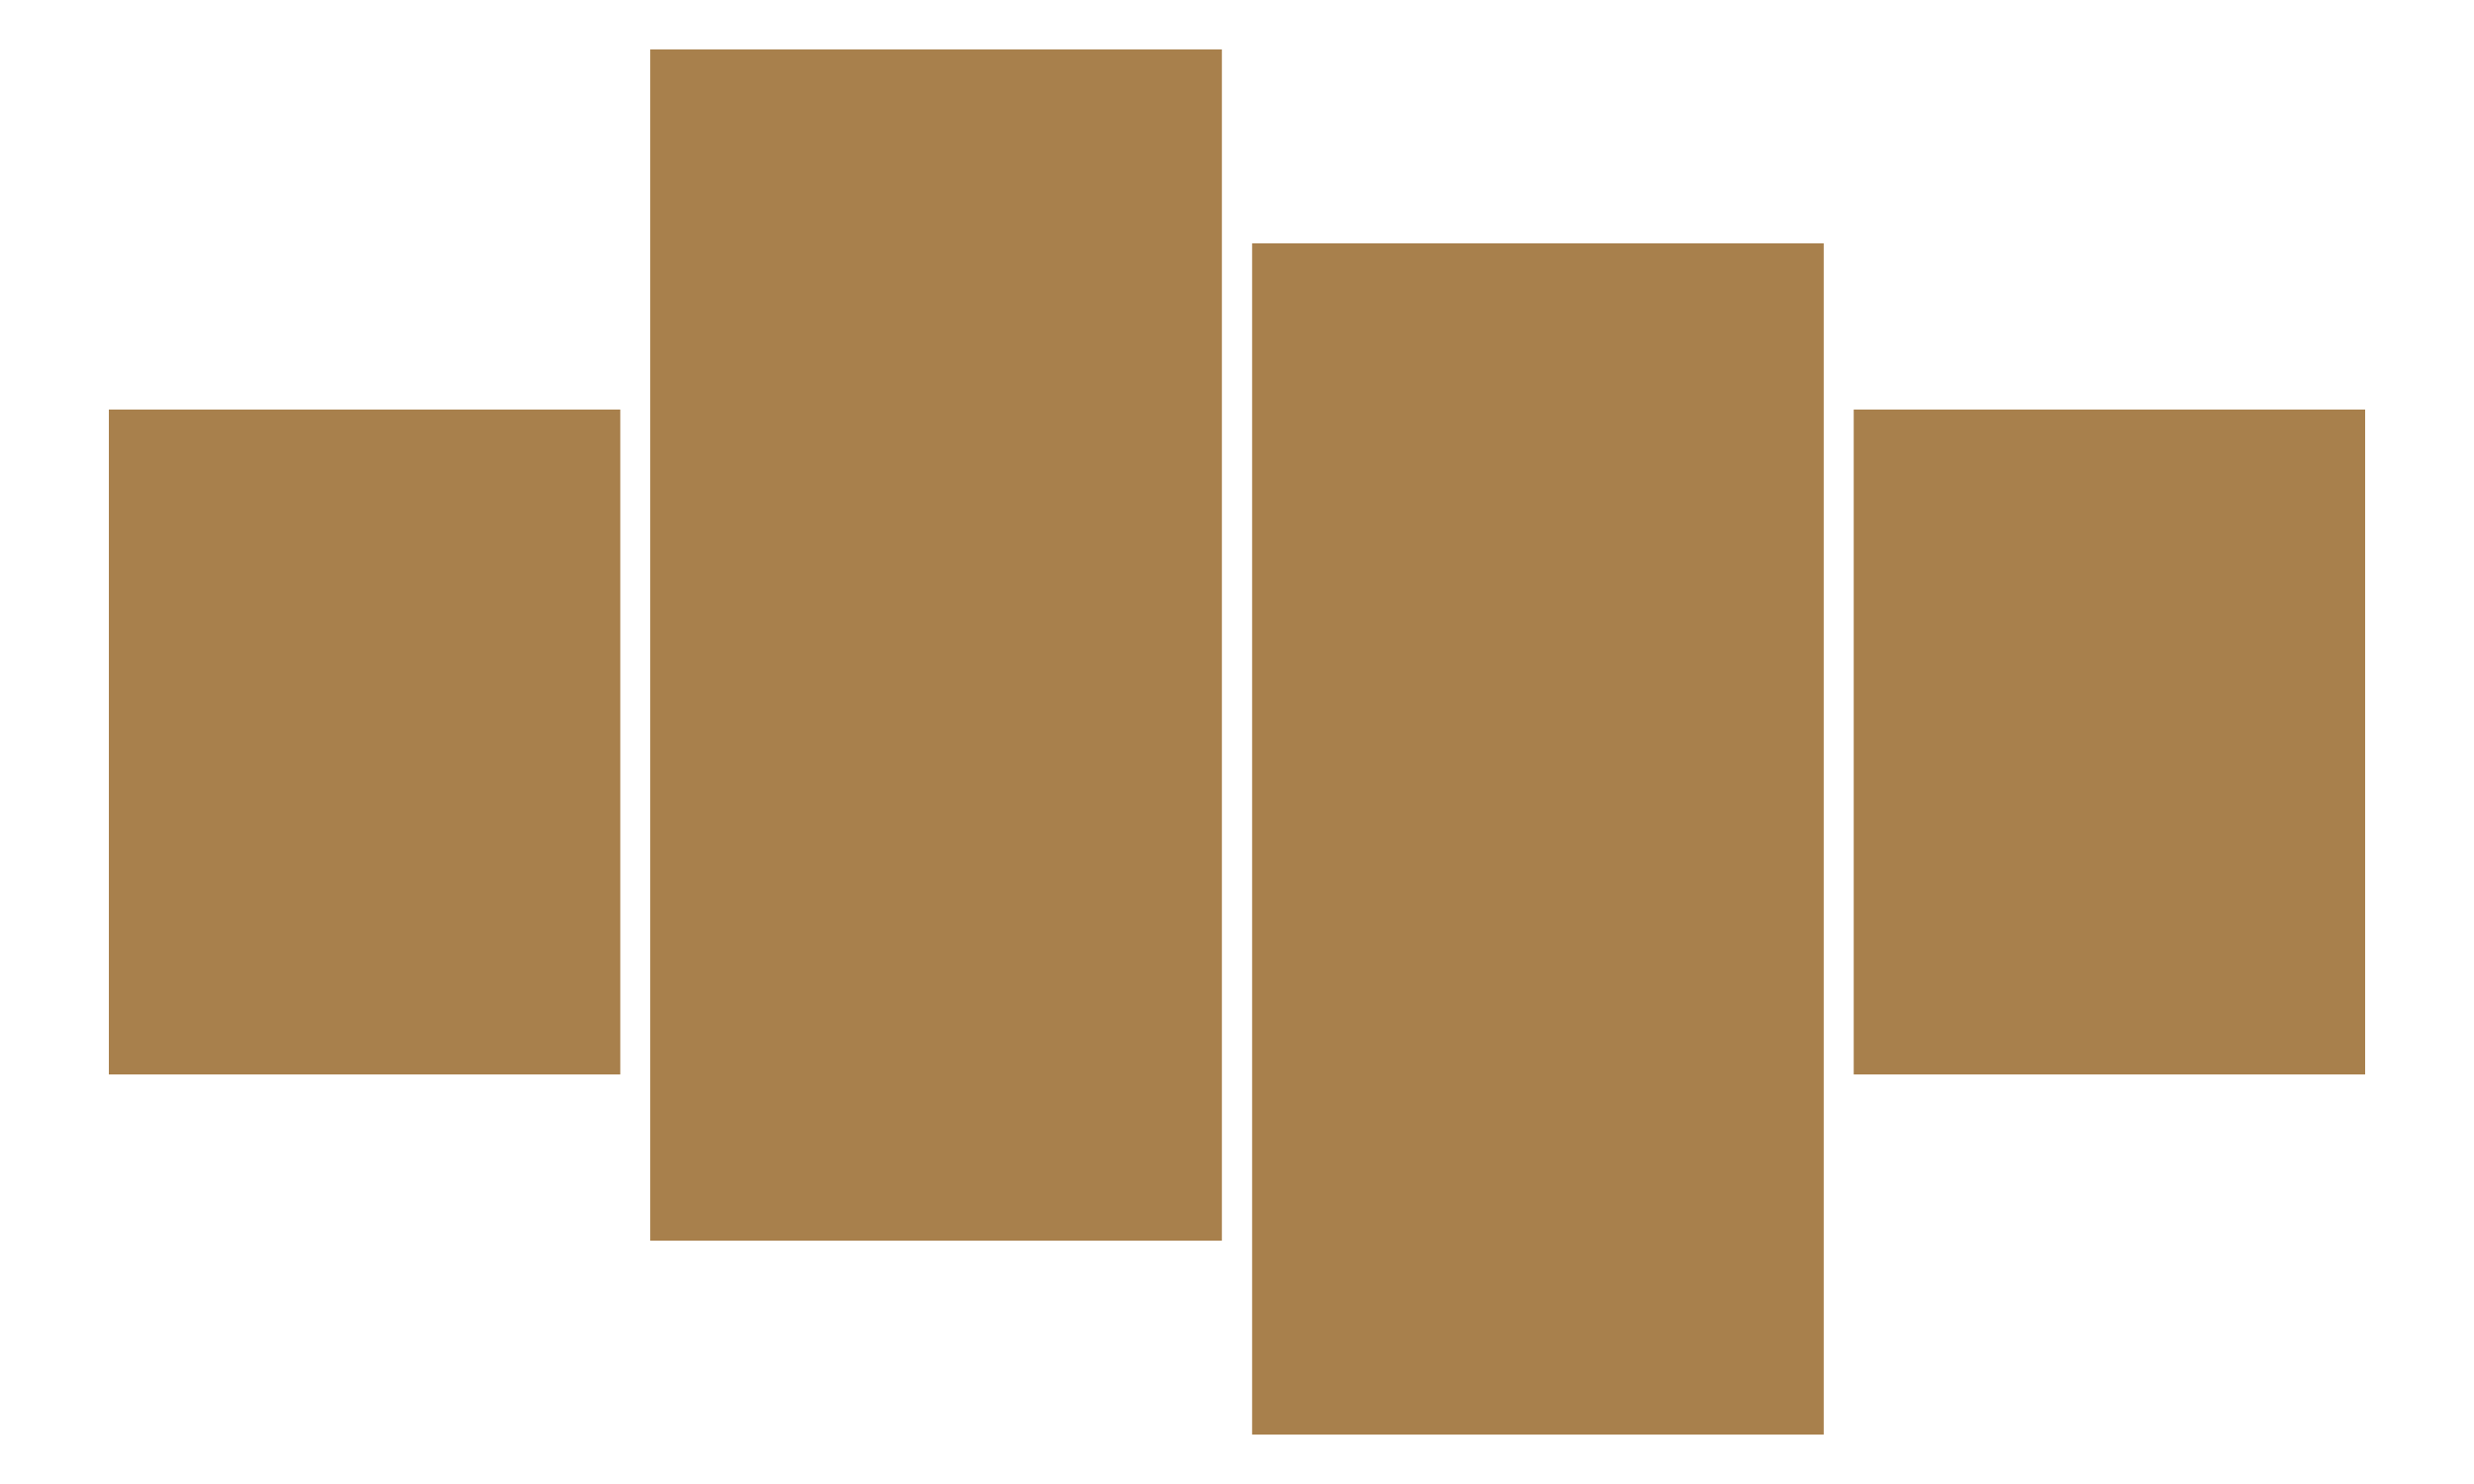
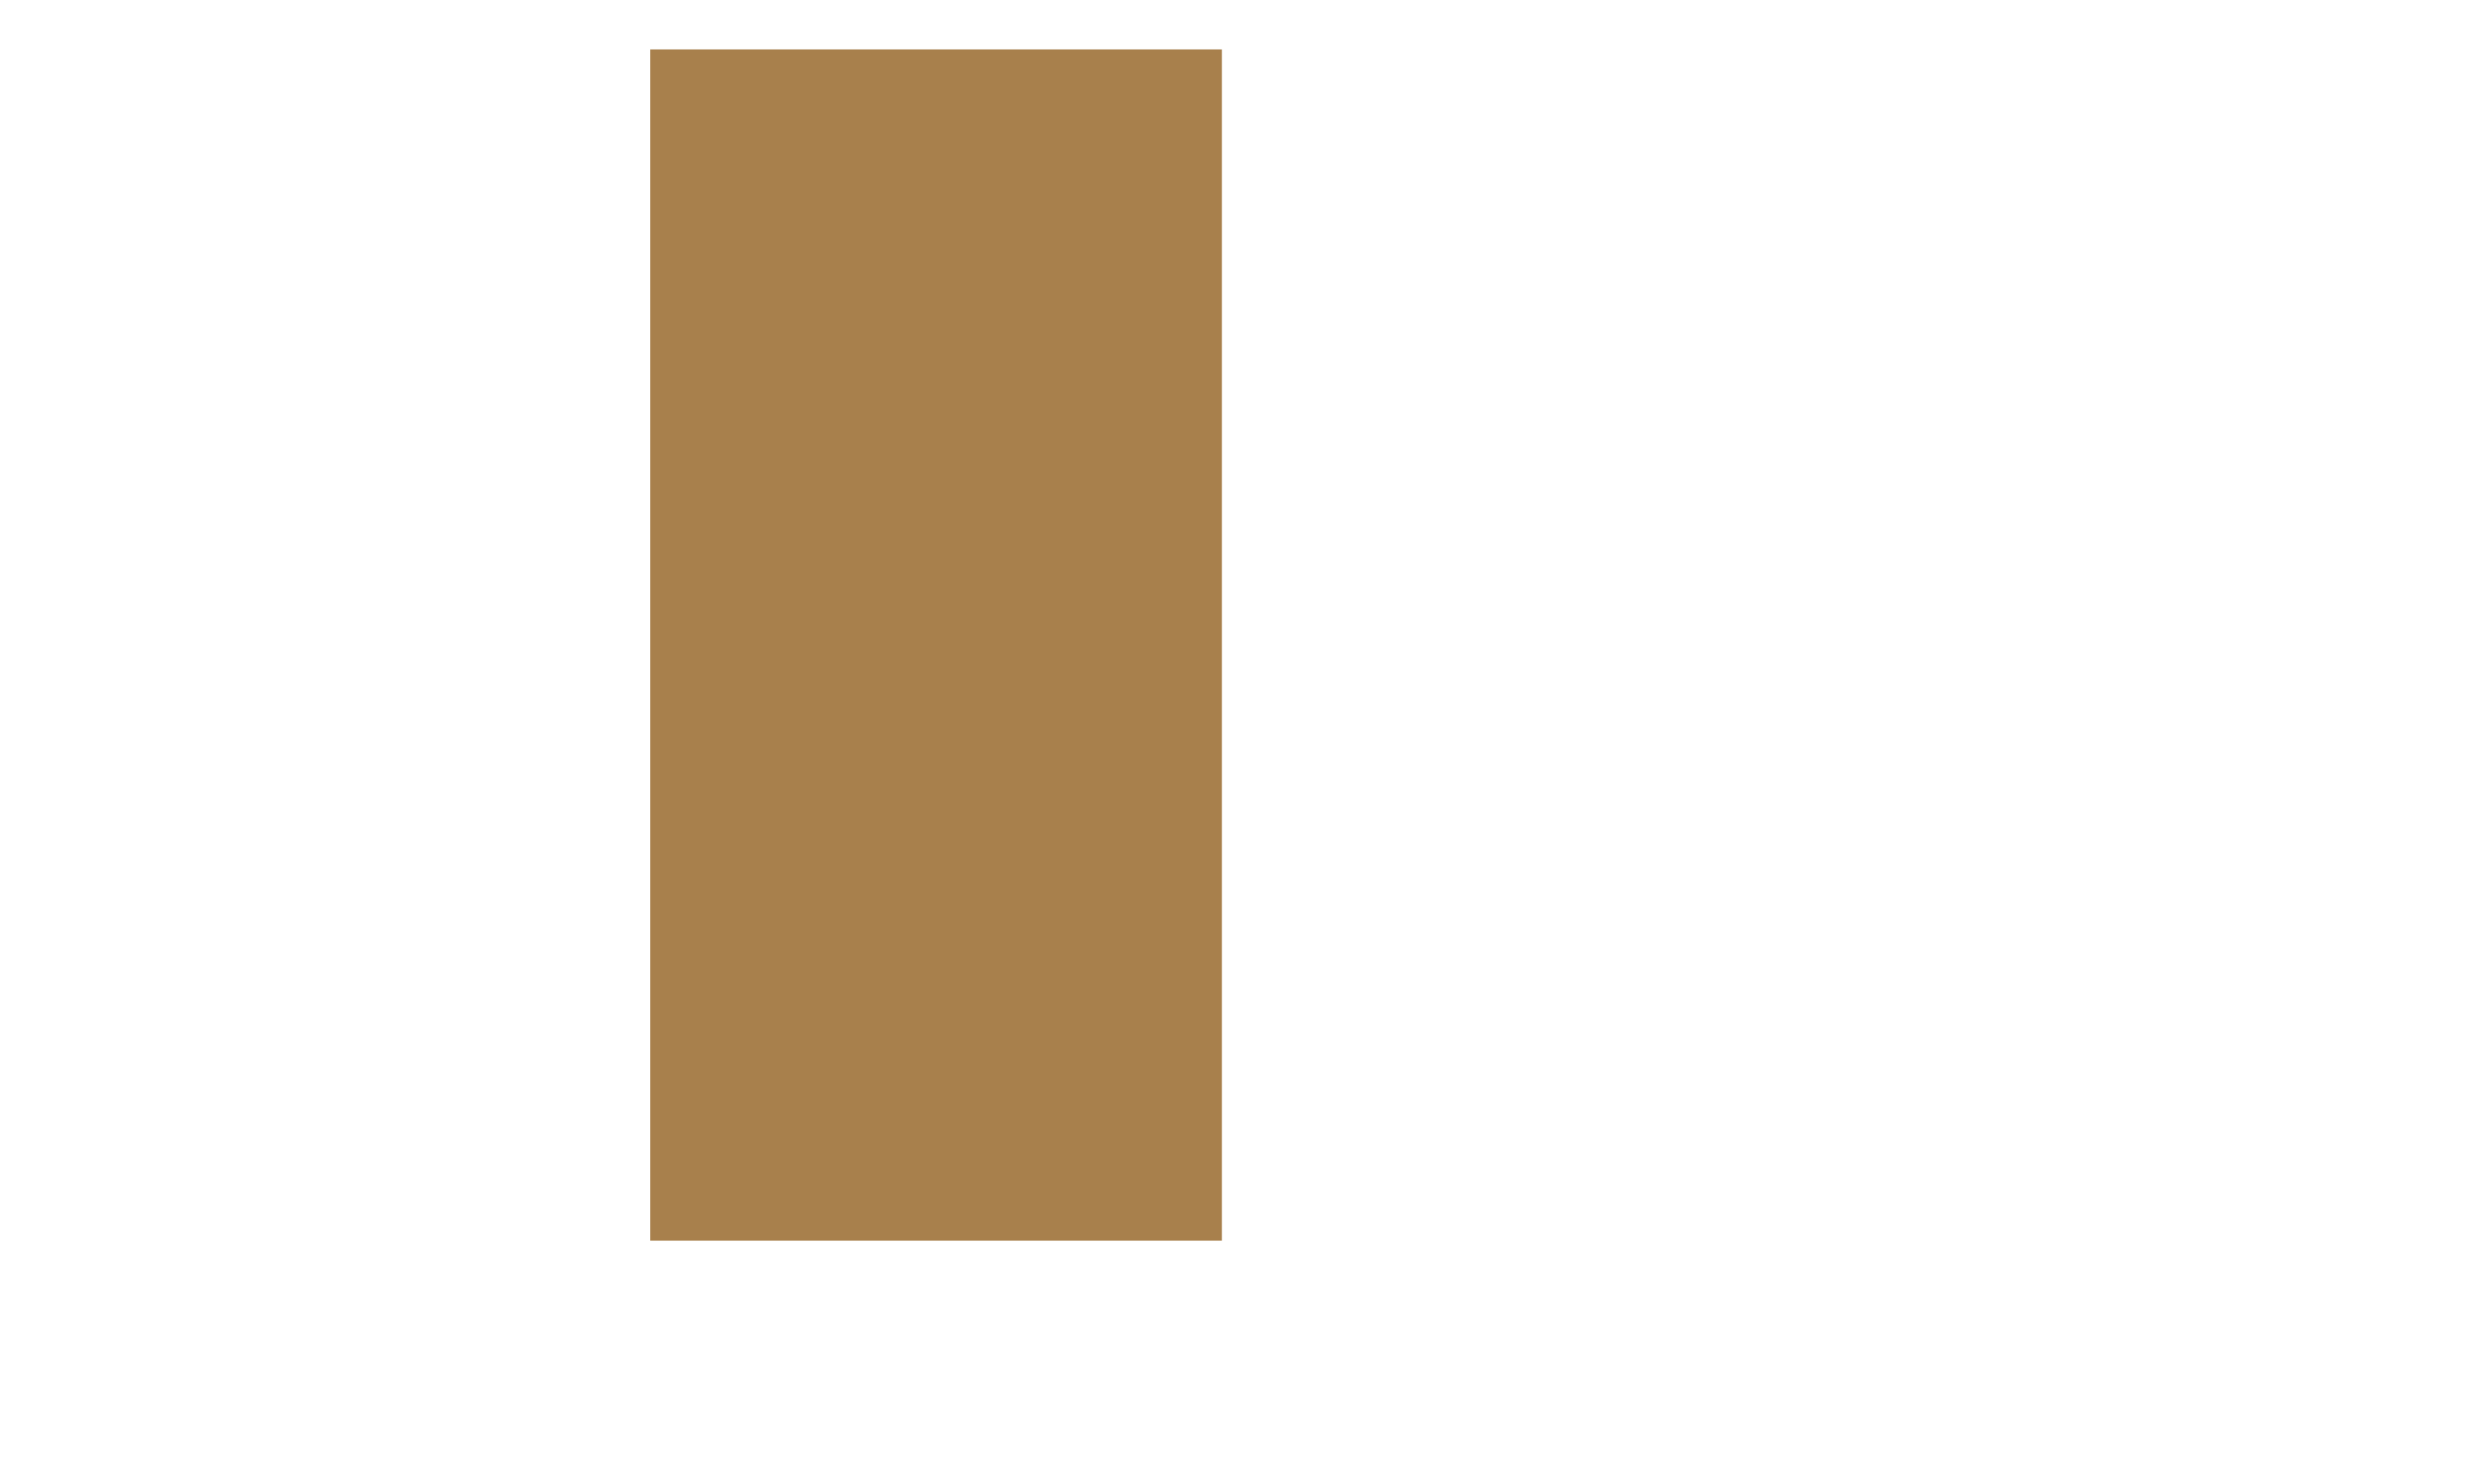
<svg xmlns="http://www.w3.org/2000/svg" version="1.1" id="Layer_1" x="0px" y="0px" width="500px" height="300px" viewBox="0 0 500 300" style="enable-background:new 0 0 500 300;" xml:space="preserve">
  <style type="text/css">
	.st0{fill-rule:evenodd;clip-rule:evenodd;fill:#A8804C;}
</style>
  <rect x="131.415" y="9.993" class="st0" width="115.53" height="240.81" />
-   <rect x="22" y="82.796" class="st0" width="103.36" height="134.405" />
-   <rect x="253.055" y="49.195" class="st0" width="115.523" height="240.81" />
-   <rect x="374.64" y="82.796" class="st0" width="103.36" height="134.405" />
</svg>